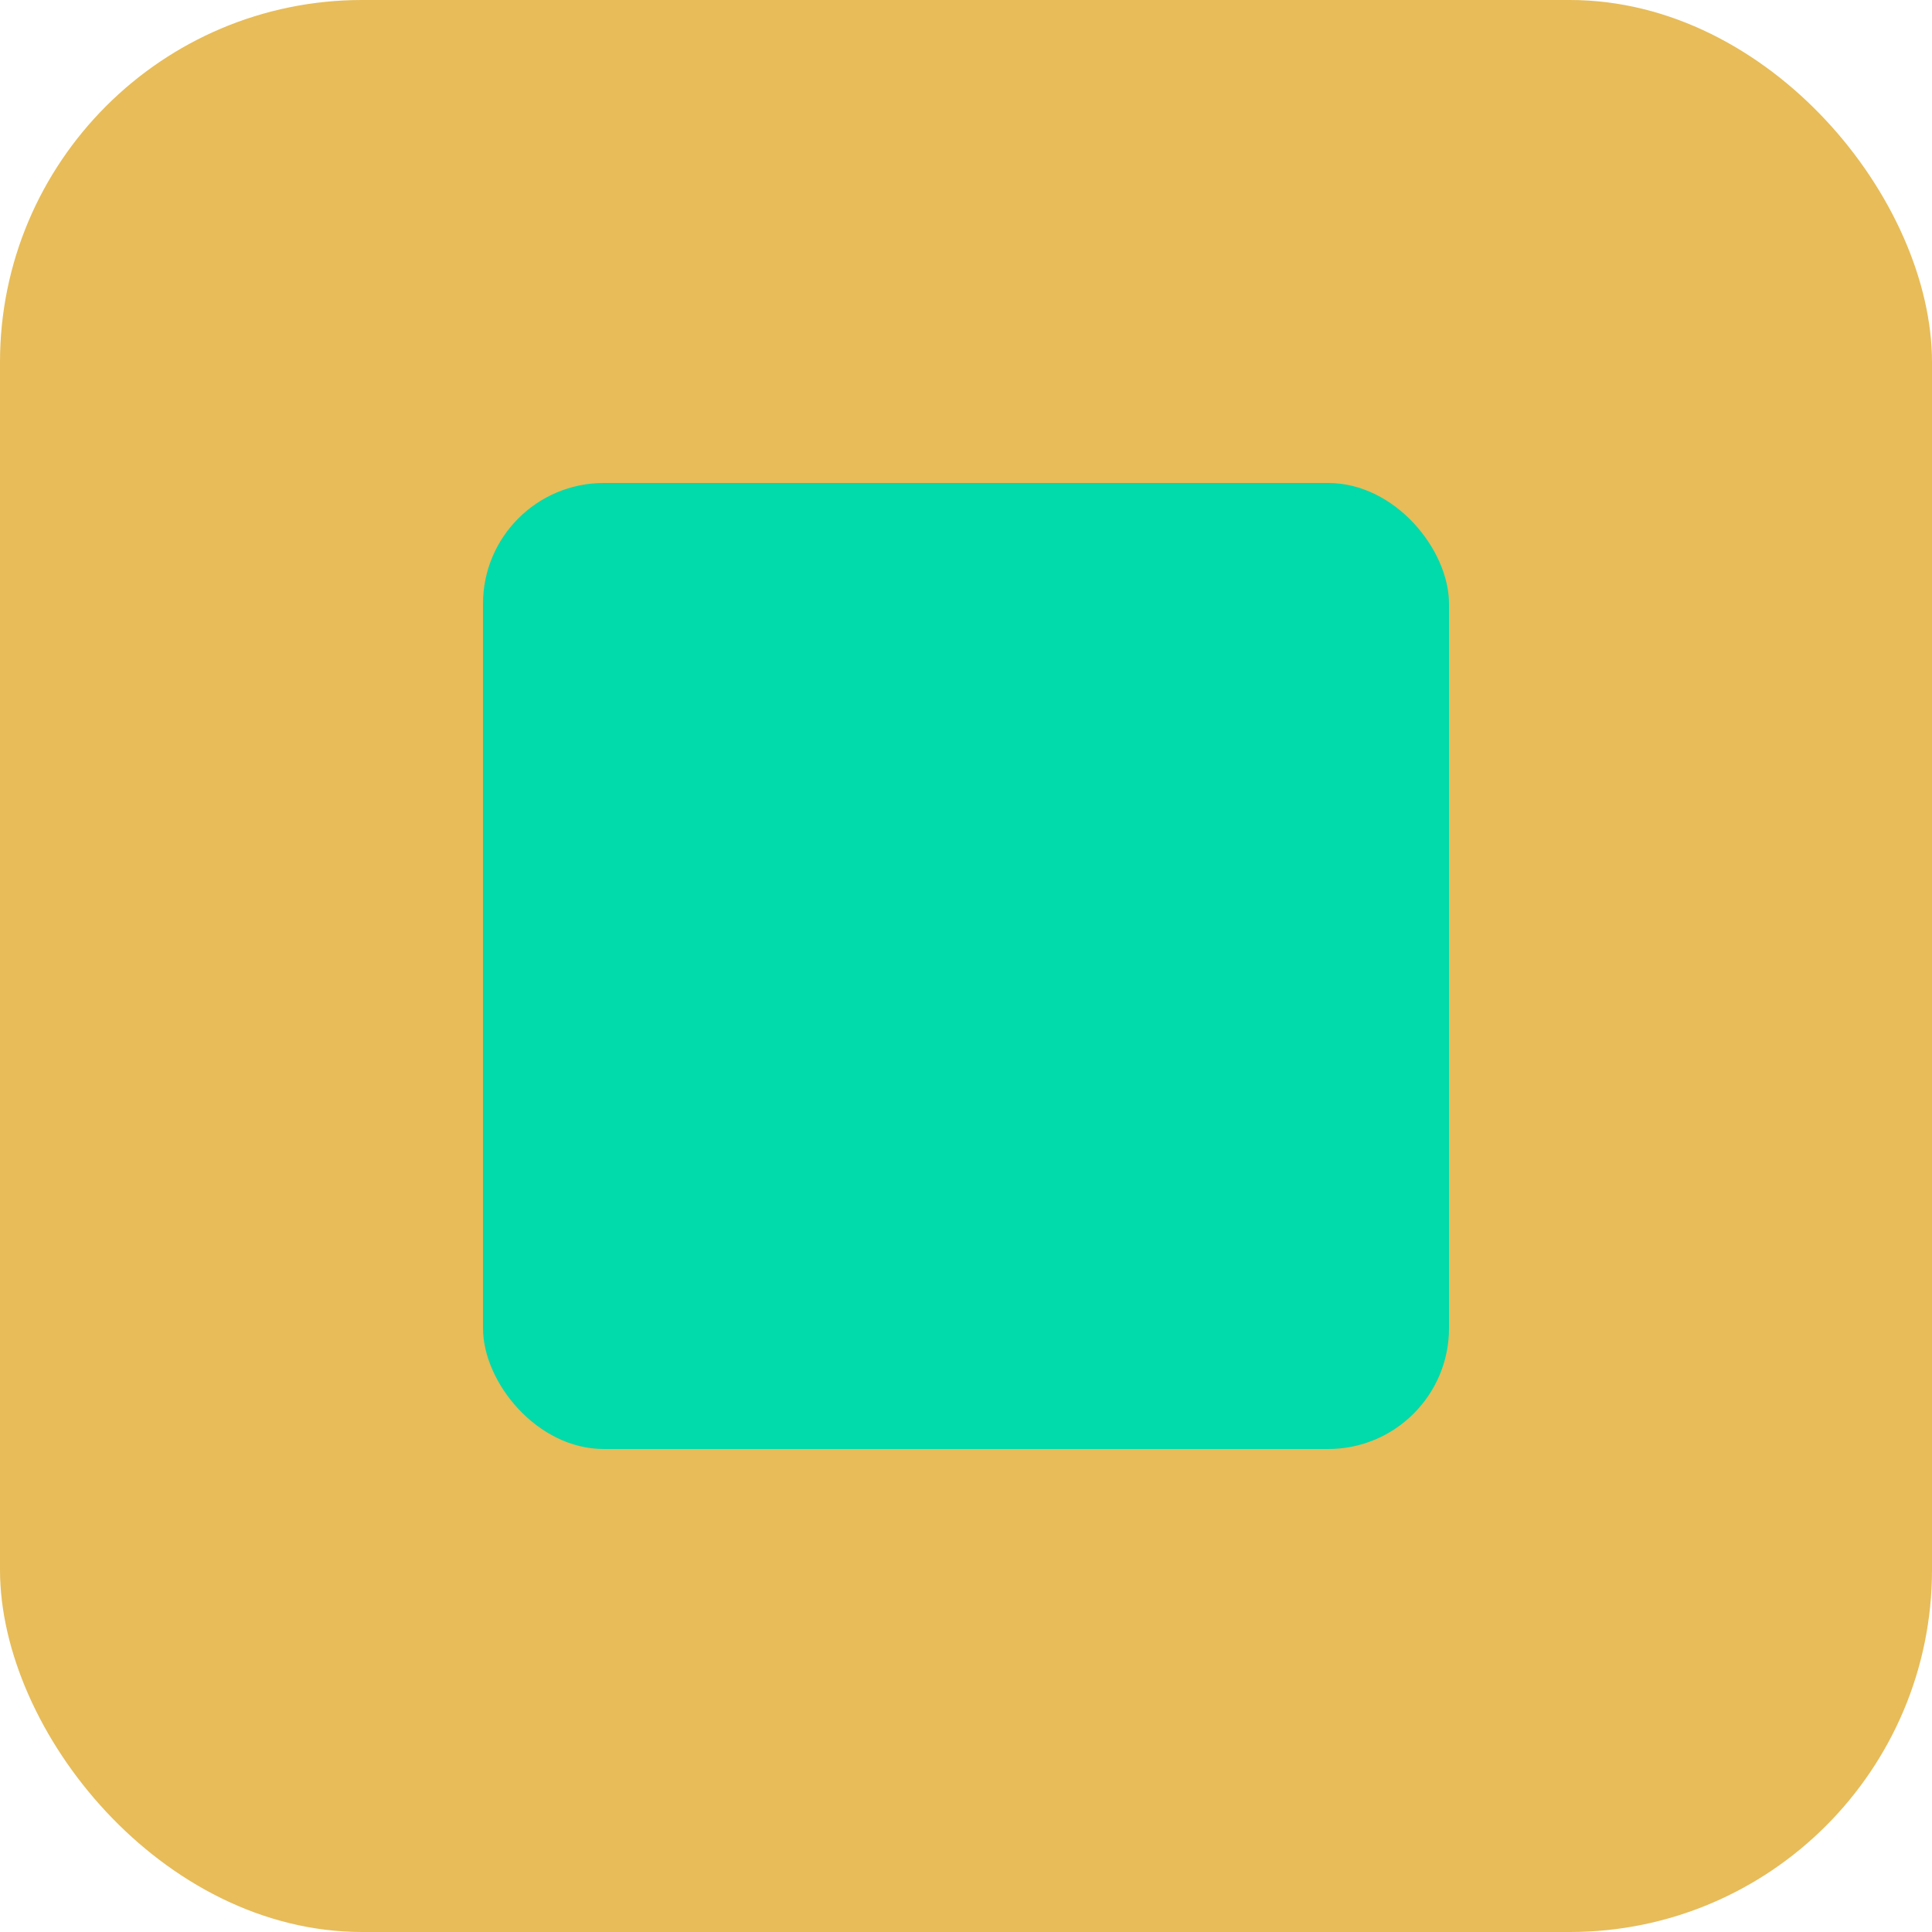
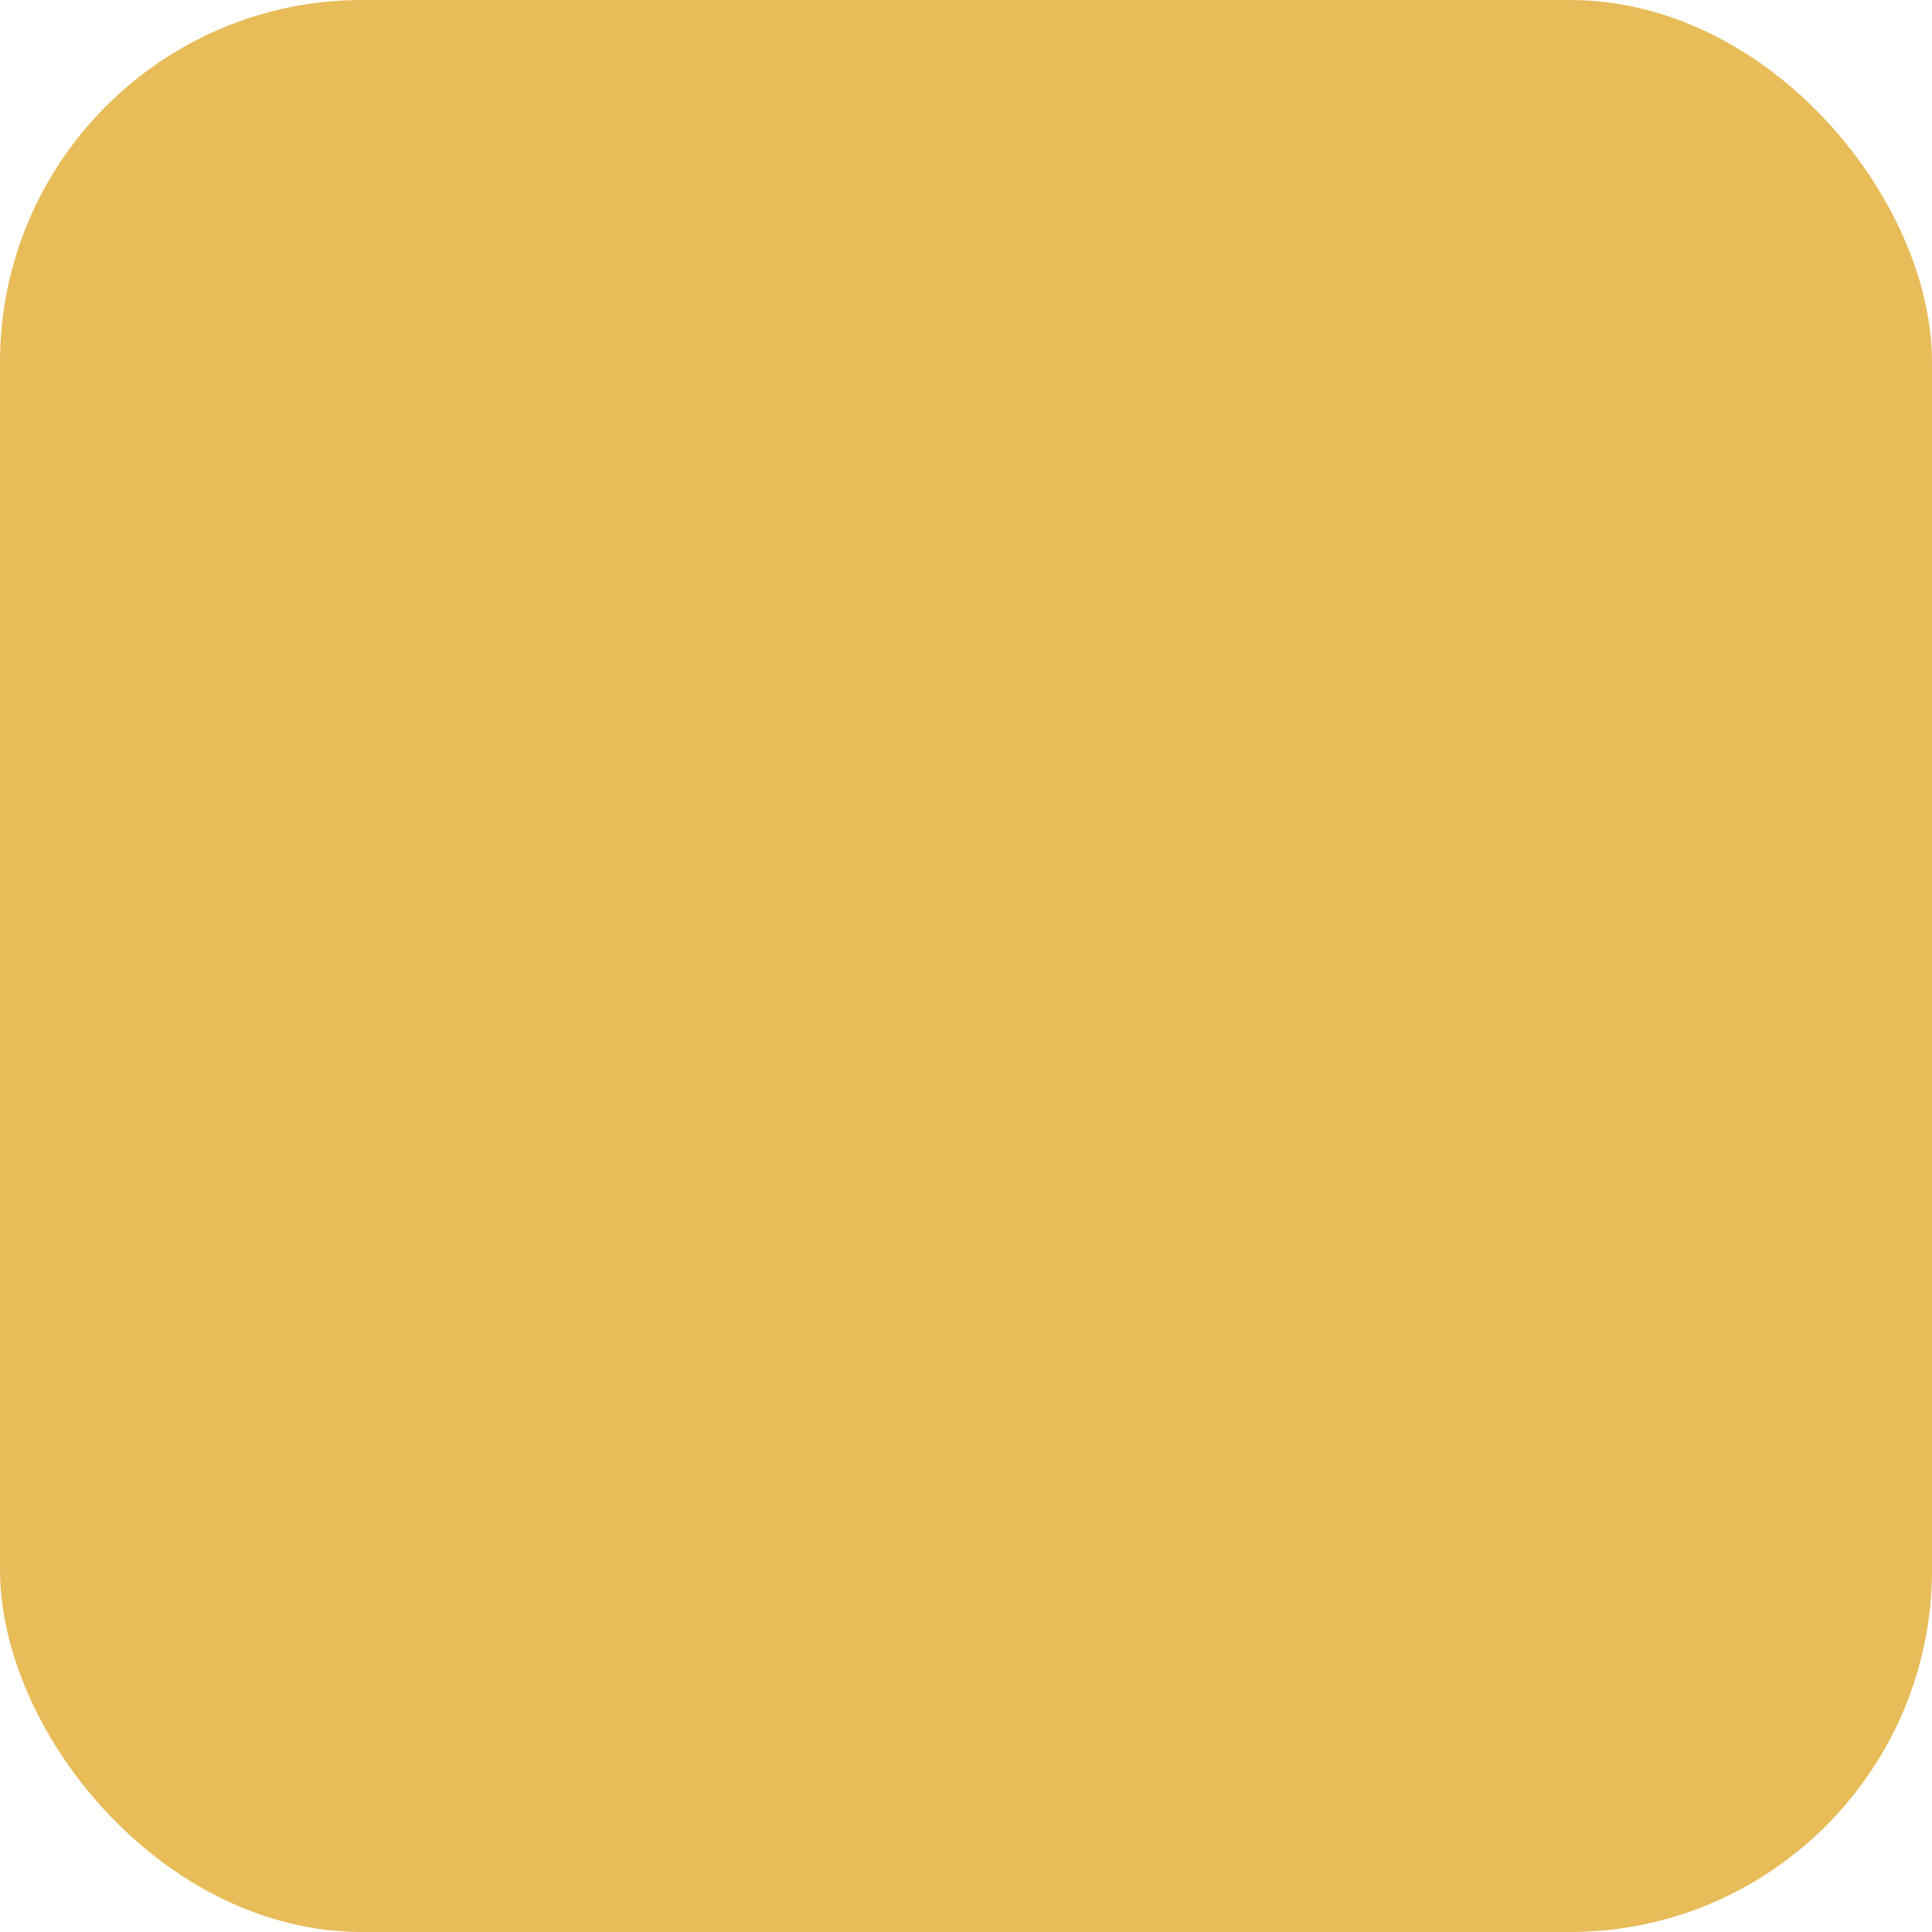
<svg xmlns="http://www.w3.org/2000/svg" width="32" height="32" viewBox="0 0 32 32" fill="none">
  <rect width="32" height="32" rx="6" fill="#e7bc59" />
-   <rect x="8" y="8" width="16" height="16" rx="2" fill="#01daab" />
</svg>